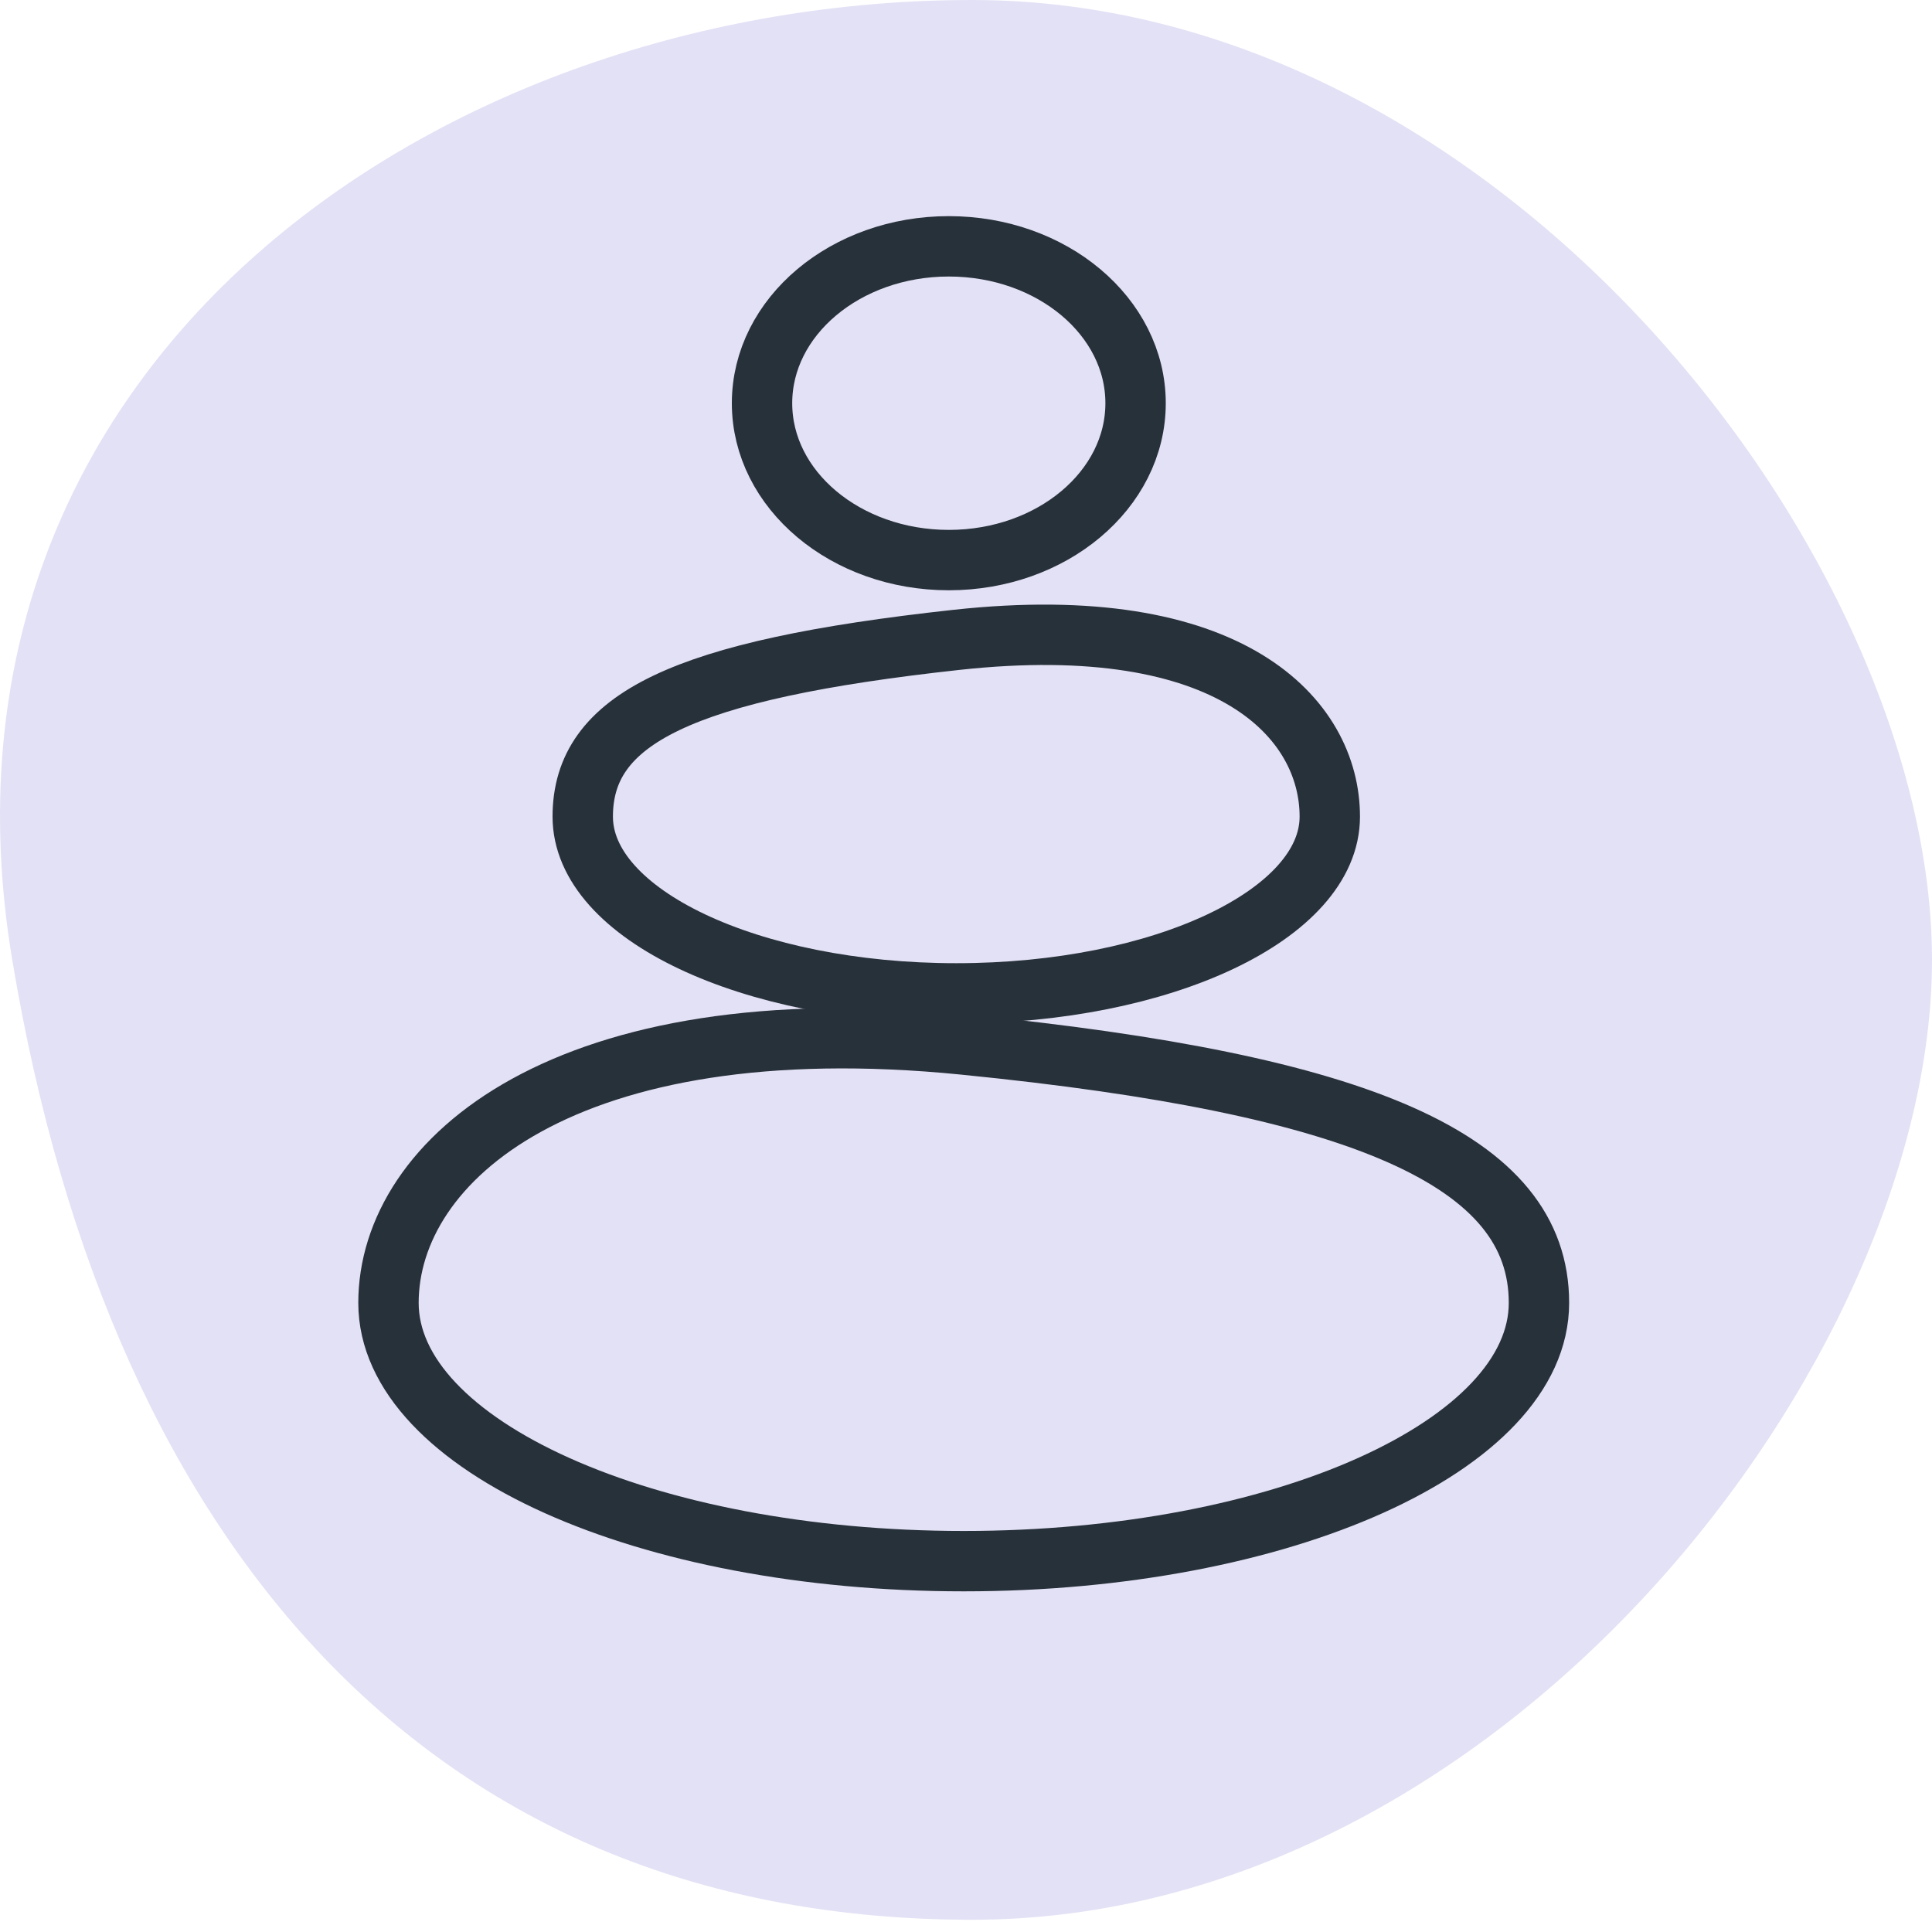
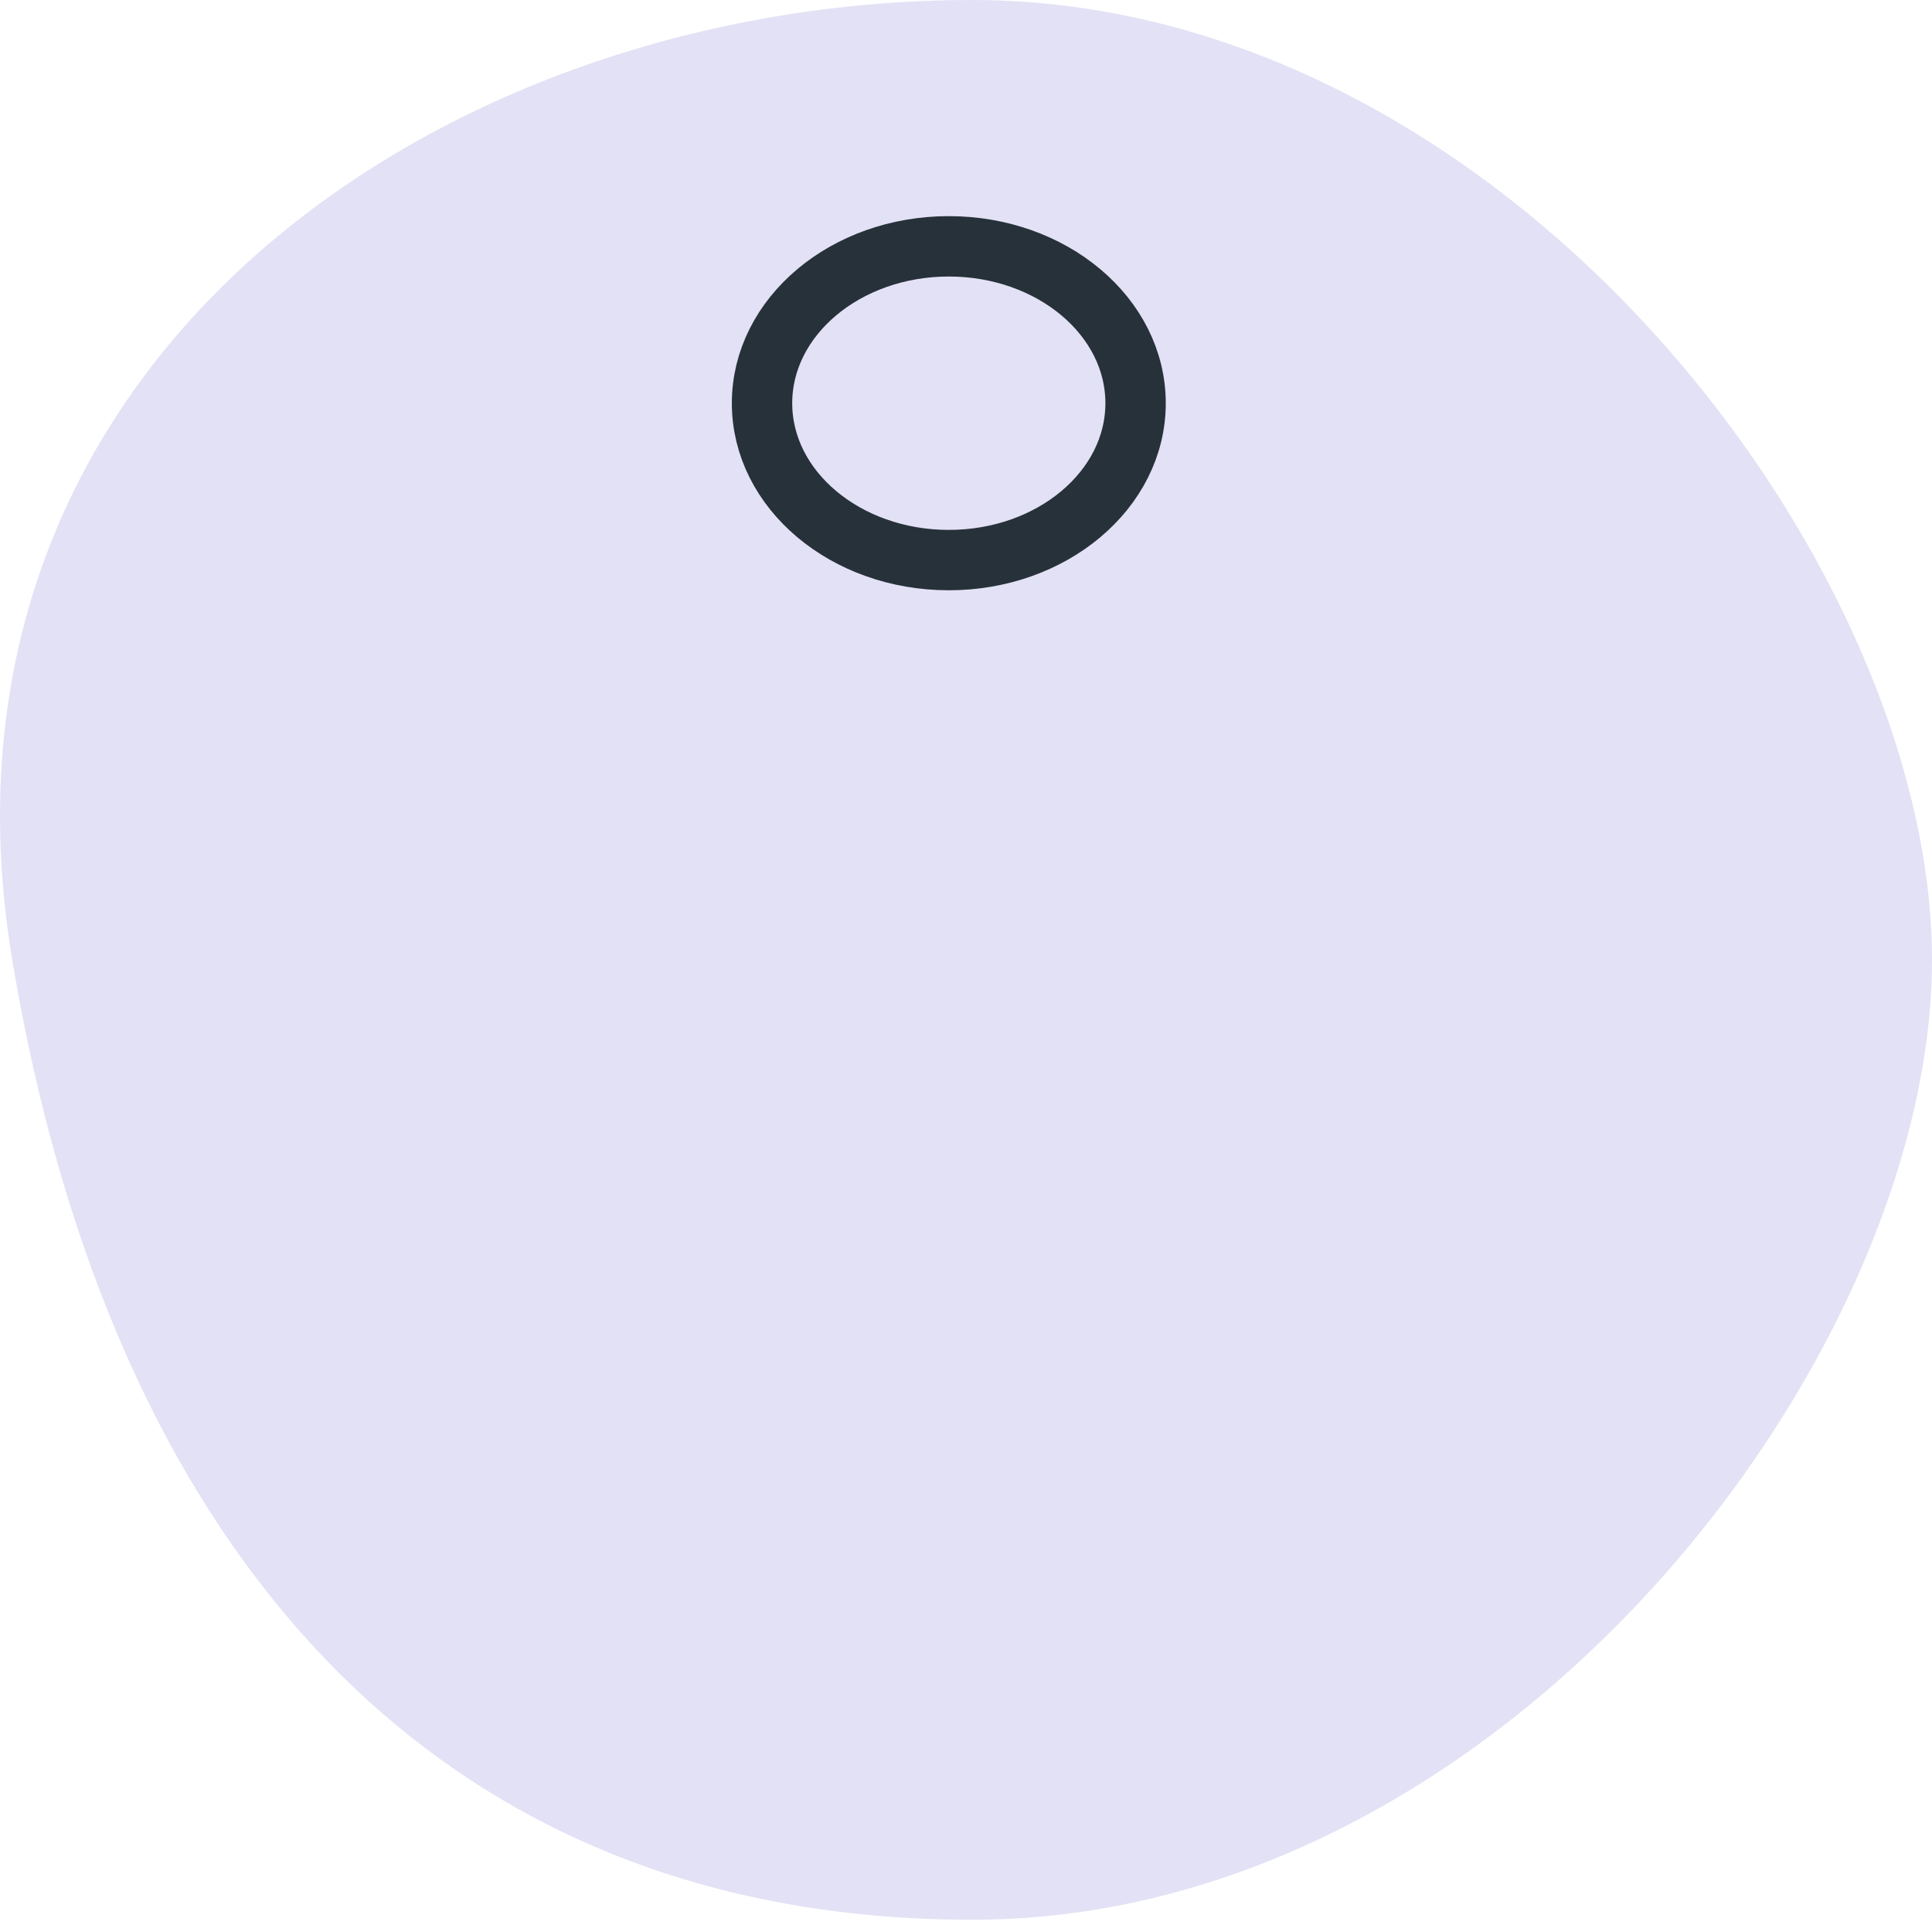
<svg xmlns="http://www.w3.org/2000/svg" width="80" height="80" viewBox="0 0 80 80" fill="none">
  <path d="M80 39.746C80 56.308 62.205 79.493 40.254 79.493C18.302 79.493 4.647 64.588 0.507 39.746C-3.633 14.905 18.302 1.9861e-09 40.254 4.36823e-09C62.205 6.75035e-09 80 23.186 80 39.746Z" fill="#E3E1F5" />
-   <path d="M63.725 53.948C63.725 59.855 53.061 64.644 39.906 64.644C26.751 64.644 16.086 59.855 16.086 53.948C16.086 48.041 23.395 41.606 39.906 43.252C56.417 44.897 63.725 48.041 63.725 53.948Z" stroke="#27313A" stroke-width="2.5" stroke-linecap="round" />
-   <path d="M55.064 33.815C55.064 37.858 48.139 41.134 39.597 41.134C31.055 41.134 24.13 37.858 24.13 33.815C24.13 29.773 28.2 27.742 39.597 26.496C50.993 25.25 55.064 29.773 55.064 33.815Z" stroke="#27313A" stroke-width="2.5" stroke-linecap="round" />
  <ellipse cx="39.288" cy="16.696" rx="7.734" ry="6.496" stroke="#27313A" stroke-width="2.5" stroke-linecap="round" />
</svg>